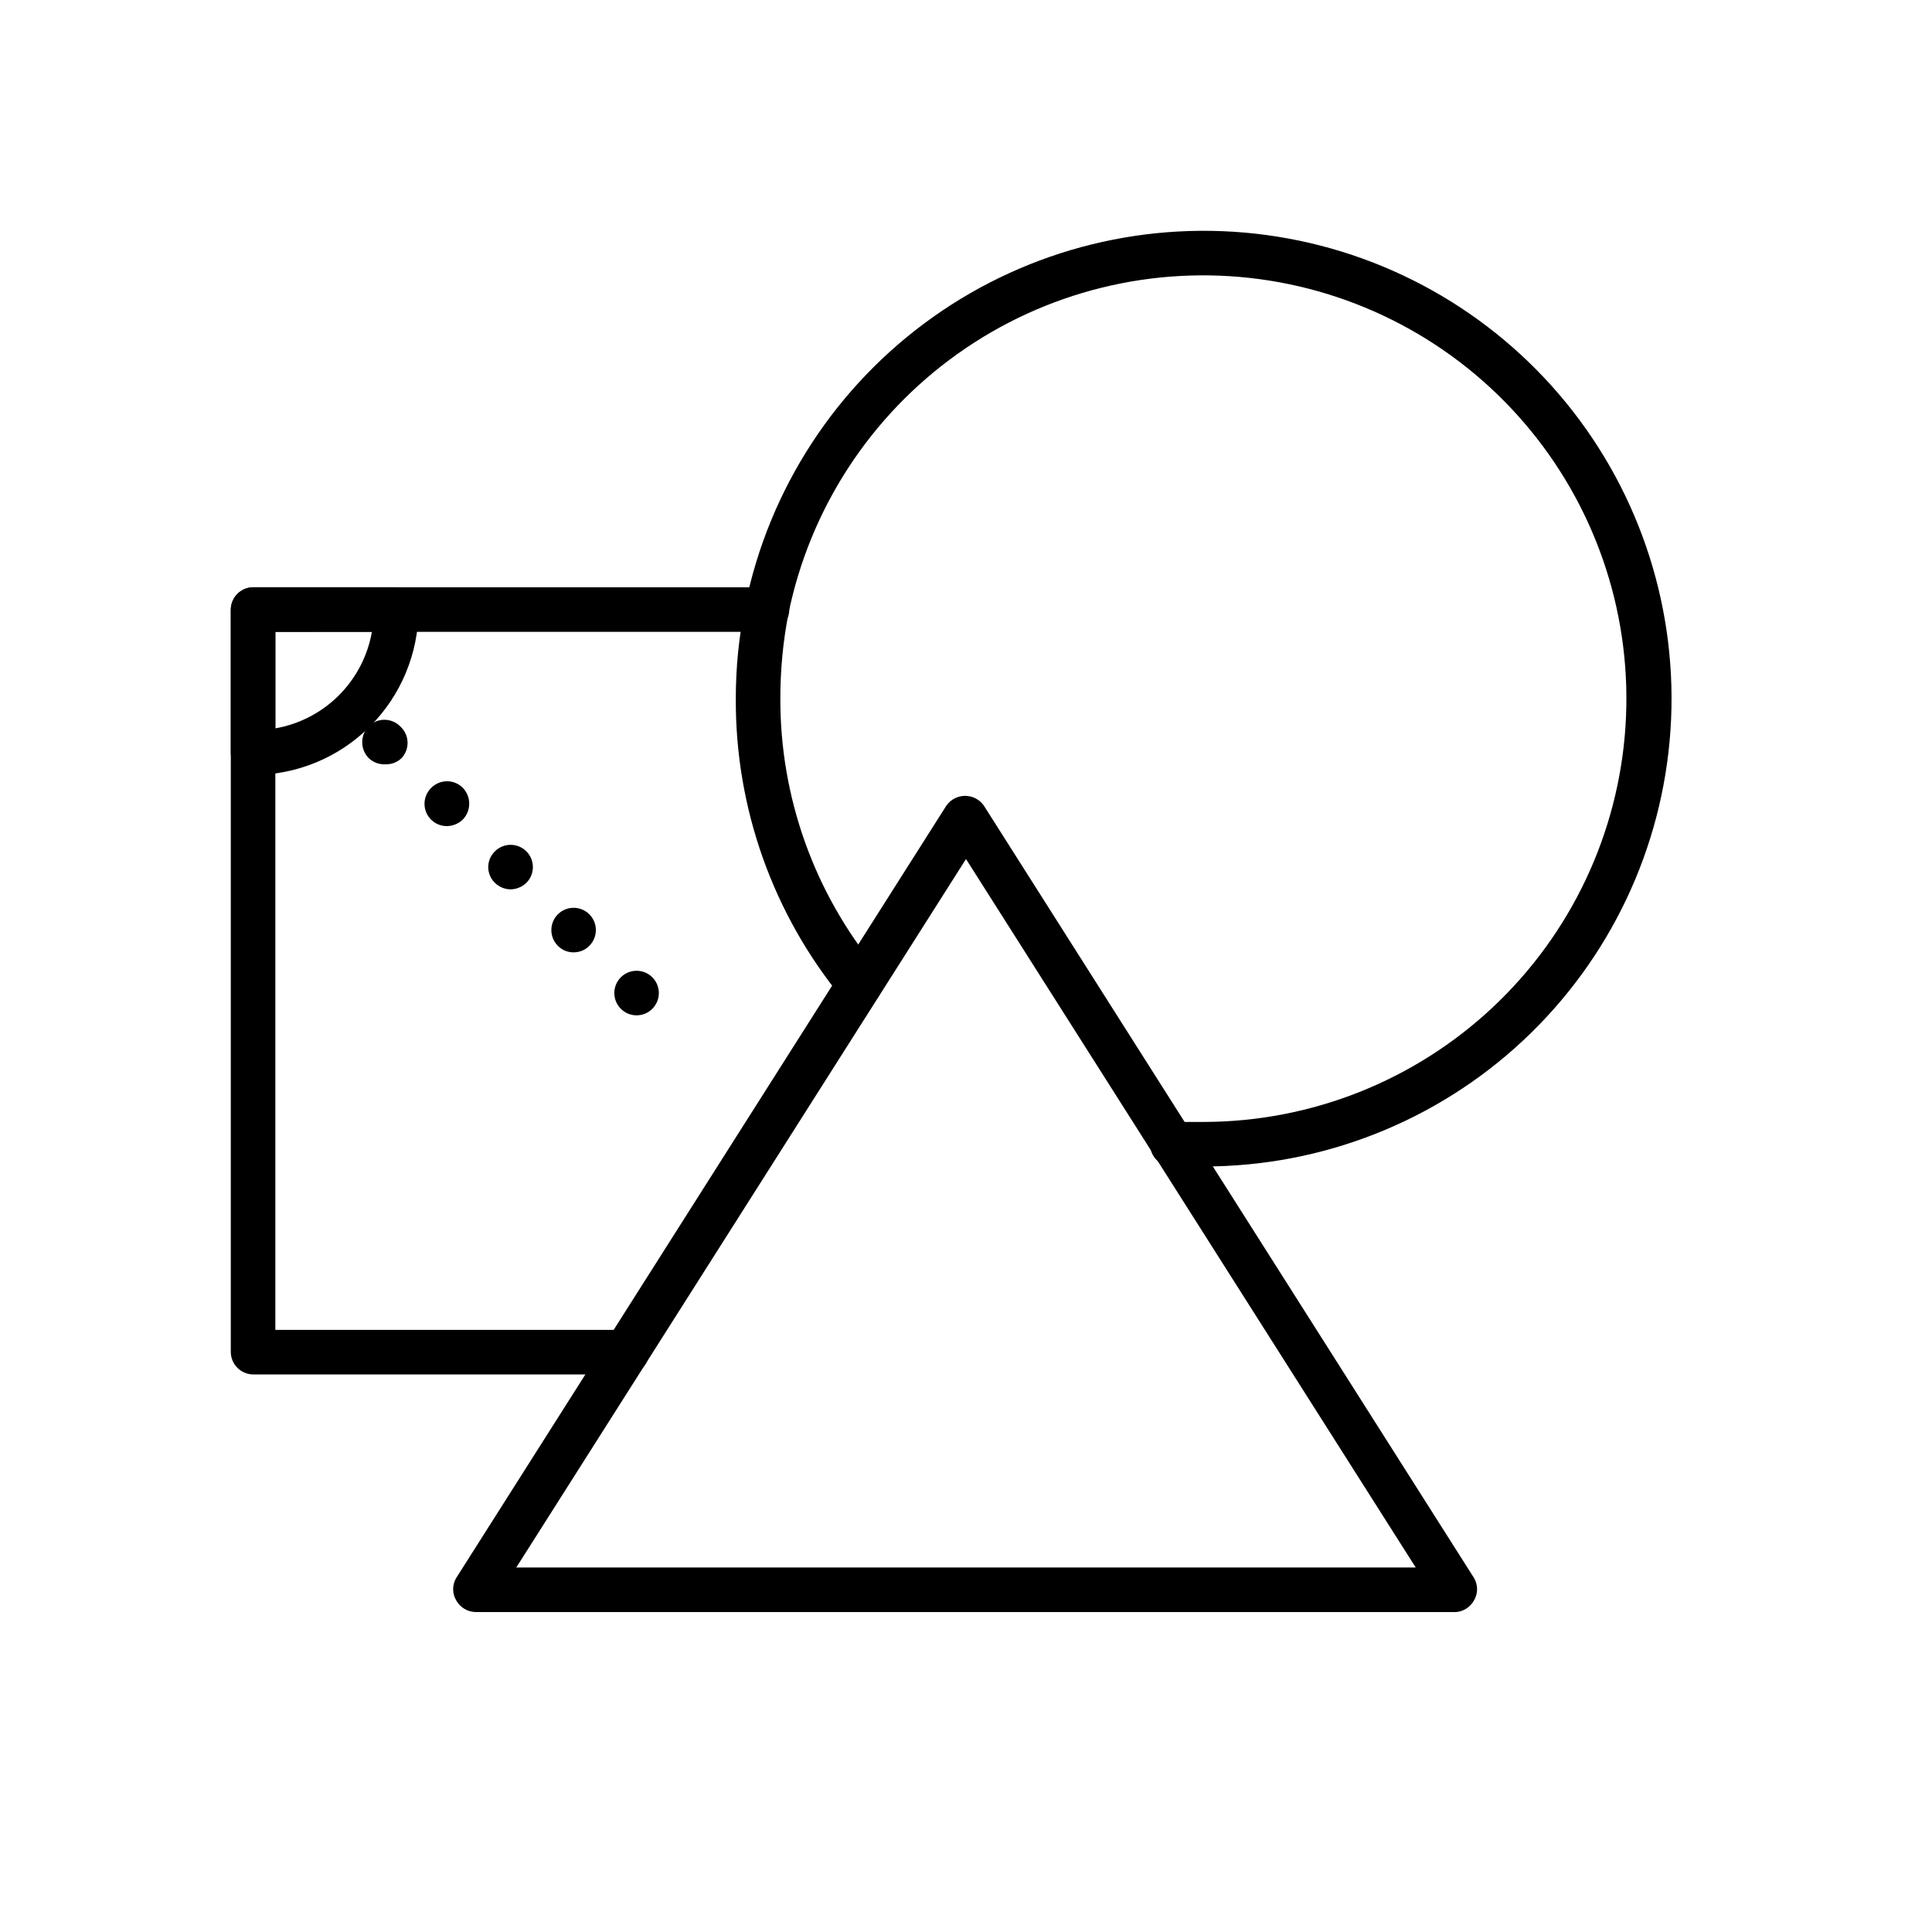
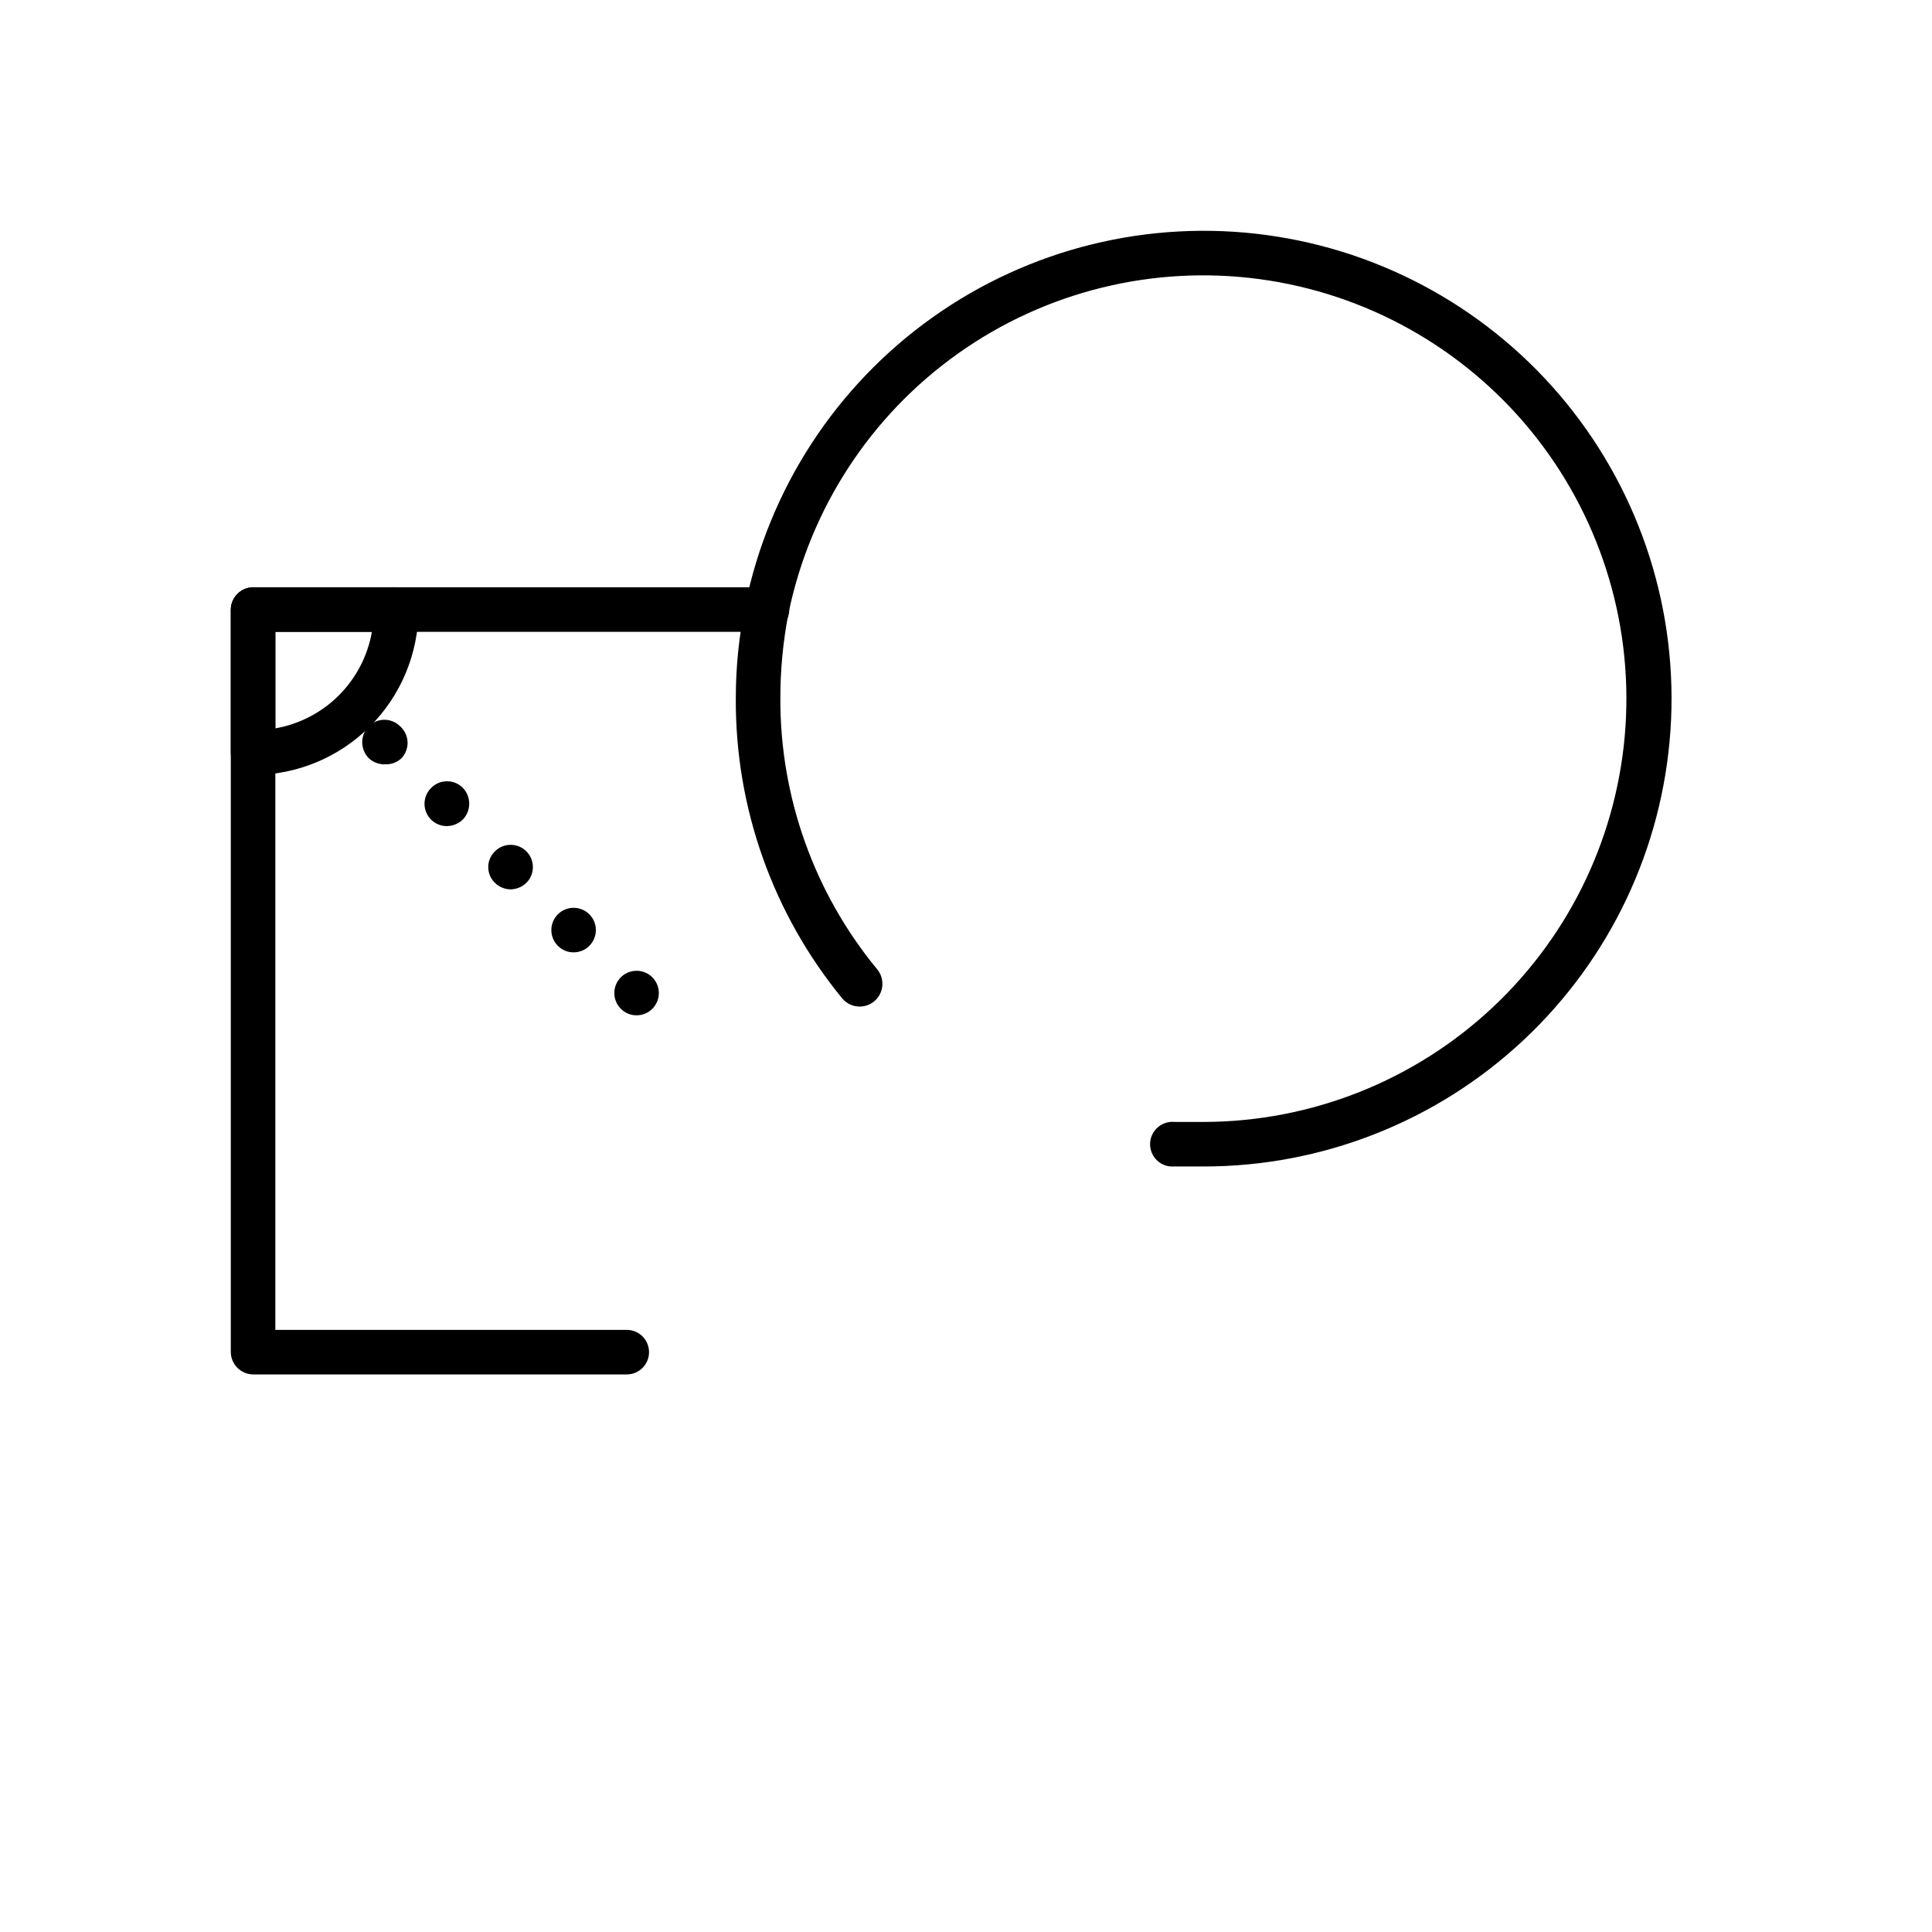
<svg xmlns="http://www.w3.org/2000/svg" fill="#000000" width="800px" height="800px" version="1.1" viewBox="144 144 512 512">
  <g>
    <path d="m310.1 508.24h-99.031c-3.242-0.043-5.863-2.66-5.906-5.902v-196.8c0.043-3.242 2.664-5.863 5.906-5.906h136.19c3.258 0 5.902 2.644 5.902 5.906 0 3.262-2.644 5.902-5.902 5.902h-130.29v184.99h93.129c3.258 0 5.902 2.644 5.902 5.906 0 3.258-2.644 5.902-5.902 5.902z" />
-     <path d="m462.98 453.13h-8.816-0.004c-1.562-0.145-3.008-0.906-4.012-2.117-1.004-1.211-1.484-2.769-1.34-4.336 0.305-3.262 3.195-5.656 6.457-5.352h7.871c28.43-0.078 55.773-10.945 76.496-30.41 20.727-19.465 33.285-46.07 35.141-74.441 1.859-28.371-7.129-56.391-25.141-78.387-18.008-22-43.703-36.34-71.879-40.121-28.18-3.777-56.742 3.281-79.914 19.758-23.172 16.473-39.227 41.133-44.914 68.988-1.426 7.394-2.137 14.906-2.125 22.434-0.066 26.129 8.98 51.465 25.586 71.637 2.172 2.523 1.891 6.328-0.629 8.504-2.523 2.172-6.328 1.891-8.504-0.633-18.406-22.391-28.406-50.52-28.258-79.508-0.008-8.328 0.836-16.637 2.516-24.797 6.289-30.809 24.051-58.074 49.688-76.285 25.633-18.207 57.23-25.992 88.391-21.785 31.16 4.211 59.559 20.102 79.445 44.461 19.887 24.355 29.773 55.359 27.66 86.734-2.109 31.371-16.062 60.77-39.031 82.246-22.969 21.473-53.242 33.414-84.684 33.41z" />
-     <path d="m529.89 571.21h-259.78c-2.156-0.012-4.144-1.184-5.195-3.07-1.102-1.84-1.102-4.141 0-5.981l129.89-204.67 0.004-0.004c1.133-1.613 2.984-2.574 4.957-2.574 1.977 0 3.824 0.961 4.961 2.574l129.89 204.67v0.004c1.102 1.84 1.102 4.141 0 5.981-0.965 1.746-2.734 2.898-4.723 3.07zm-249.07-11.809h238.36l-119.18-187.75z" />
+     <path d="m462.98 453.13h-8.816-0.004c-1.562-0.145-3.008-0.906-4.012-2.117-1.004-1.211-1.484-2.769-1.34-4.336 0.305-3.262 3.195-5.656 6.457-5.352h7.871c28.43-0.078 55.773-10.945 76.496-30.41 20.727-19.465 33.285-46.07 35.141-74.441 1.859-28.371-7.129-56.391-25.141-78.387-18.008-22-43.703-36.34-71.879-40.121-28.18-3.777-56.742 3.281-79.914 19.758-23.172 16.473-39.227 41.133-44.914 68.988-1.426 7.394-2.137 14.906-2.125 22.434-0.066 26.129 8.98 51.465 25.586 71.637 2.172 2.523 1.891 6.328-0.629 8.504-2.523 2.172-6.328 1.891-8.504-0.633-18.406-22.391-28.406-50.52-28.258-79.508-0.008-8.328 0.836-16.637 2.516-24.797 6.289-30.809 24.051-58.074 49.688-76.285 25.633-18.207 57.23-25.992 88.391-21.785 31.16 4.211 59.559 20.102 79.445 44.461 19.887 24.355 29.773 55.359 27.66 86.734-2.109 31.371-16.062 60.77-39.031 82.246-22.969 21.473-53.242 33.414-84.684 33.41" />
    <path d="m308.53 411.34c-2.305-2.309-2.305-6.039 0-8.348 2.305-2.301 6.039-2.301 8.344 0 2.301 2.309 2.301 6.039 0 8.348-1.102 1.113-2.606 1.738-4.172 1.73-1.57 0.008-3.074-0.617-4.172-1.73zm-16.688-16.688-0.004-0.004c-2.301-2.305-2.301-6.039 0-8.344 2.305-2.301 6.039-2.301 8.344 0 2.305 2.305 2.305 6.039 0 8.344-1.098 1.117-2.606 1.742-4.172 1.734-1.566 0.016-3.074-0.609-4.172-1.734zm-16.691-16.691c-1.125-1.098-1.762-2.602-1.762-4.172 0-1.57 0.637-3.078 1.762-4.172 2.305-2.305 6.039-2.305 8.344 0 2.301 2.305 2.301 6.039 0 8.344-1.125 1.078-2.613 1.699-4.172 1.73-1.562-0.016-3.055-0.637-4.172-1.73zm-16.848-16.688c-1.152-1.113-1.805-2.648-1.805-4.254 0-1.602 0.652-3.137 1.805-4.25 2.305-2.301 6.039-2.301 8.344 0 2.269 2.352 2.269 6.074 0 8.422-1.121 1.082-2.613 1.699-4.172 1.734-1.551 0.02-3.051-0.574-4.172-1.652zm-16.609-16.375c-2.269-2.348-2.269-6.074 0-8.422 2.305-2.305 6.039-2.305 8.344 0 1.184 1.055 1.895 2.543 1.969 4.129 0.074 1.582-0.496 3.129-1.574 4.293-1.113 1.086-2.617 1.68-4.172 1.652-1.688 0.109-3.34-0.488-4.566-1.652z" />
    <path d="m211.07 349.38c-3.262 0-5.906-2.644-5.906-5.906v-37.941c0.043-3.242 2.664-5.863 5.906-5.906h37.941c3.262 0 5.906 2.644 5.906 5.906-0.023 11.621-4.648 22.762-12.867 30.98s-19.359 12.844-30.98 12.867zm5.902-37.941v25.582c6.379-1.117 12.258-4.172 16.836-8.75 4.578-4.578 7.633-10.457 8.75-16.836z" />
  </g>
</svg>